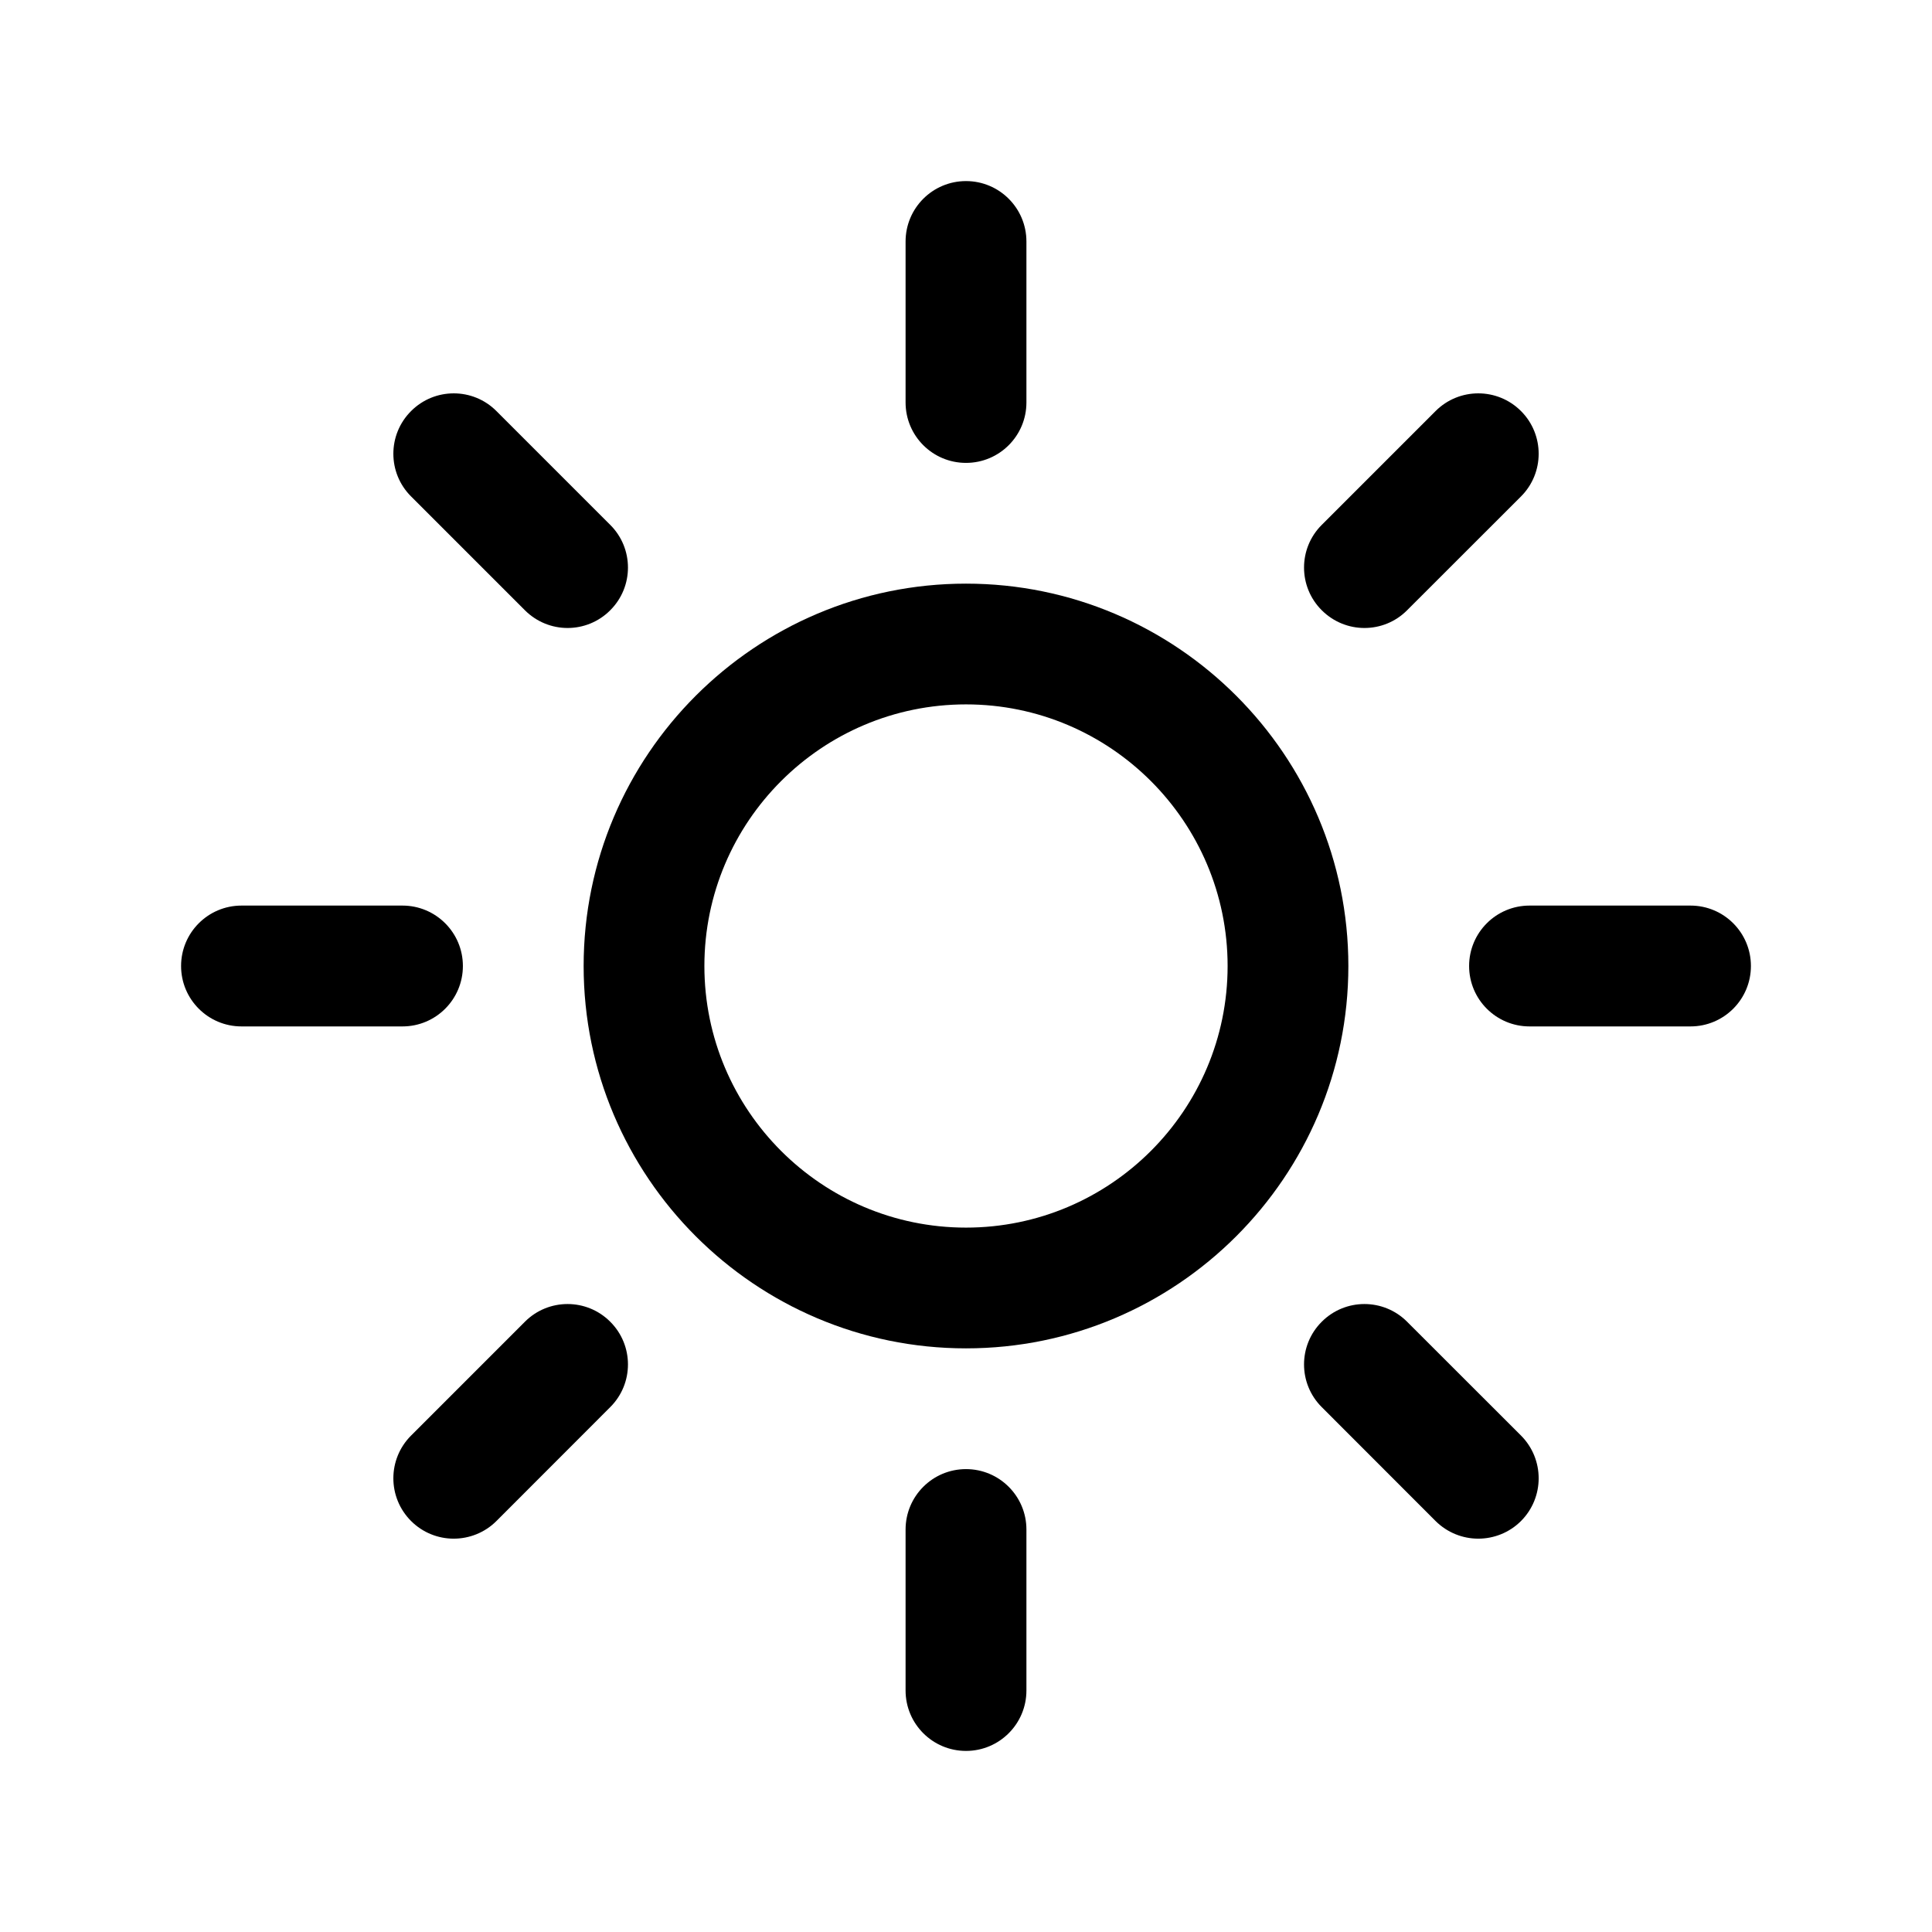
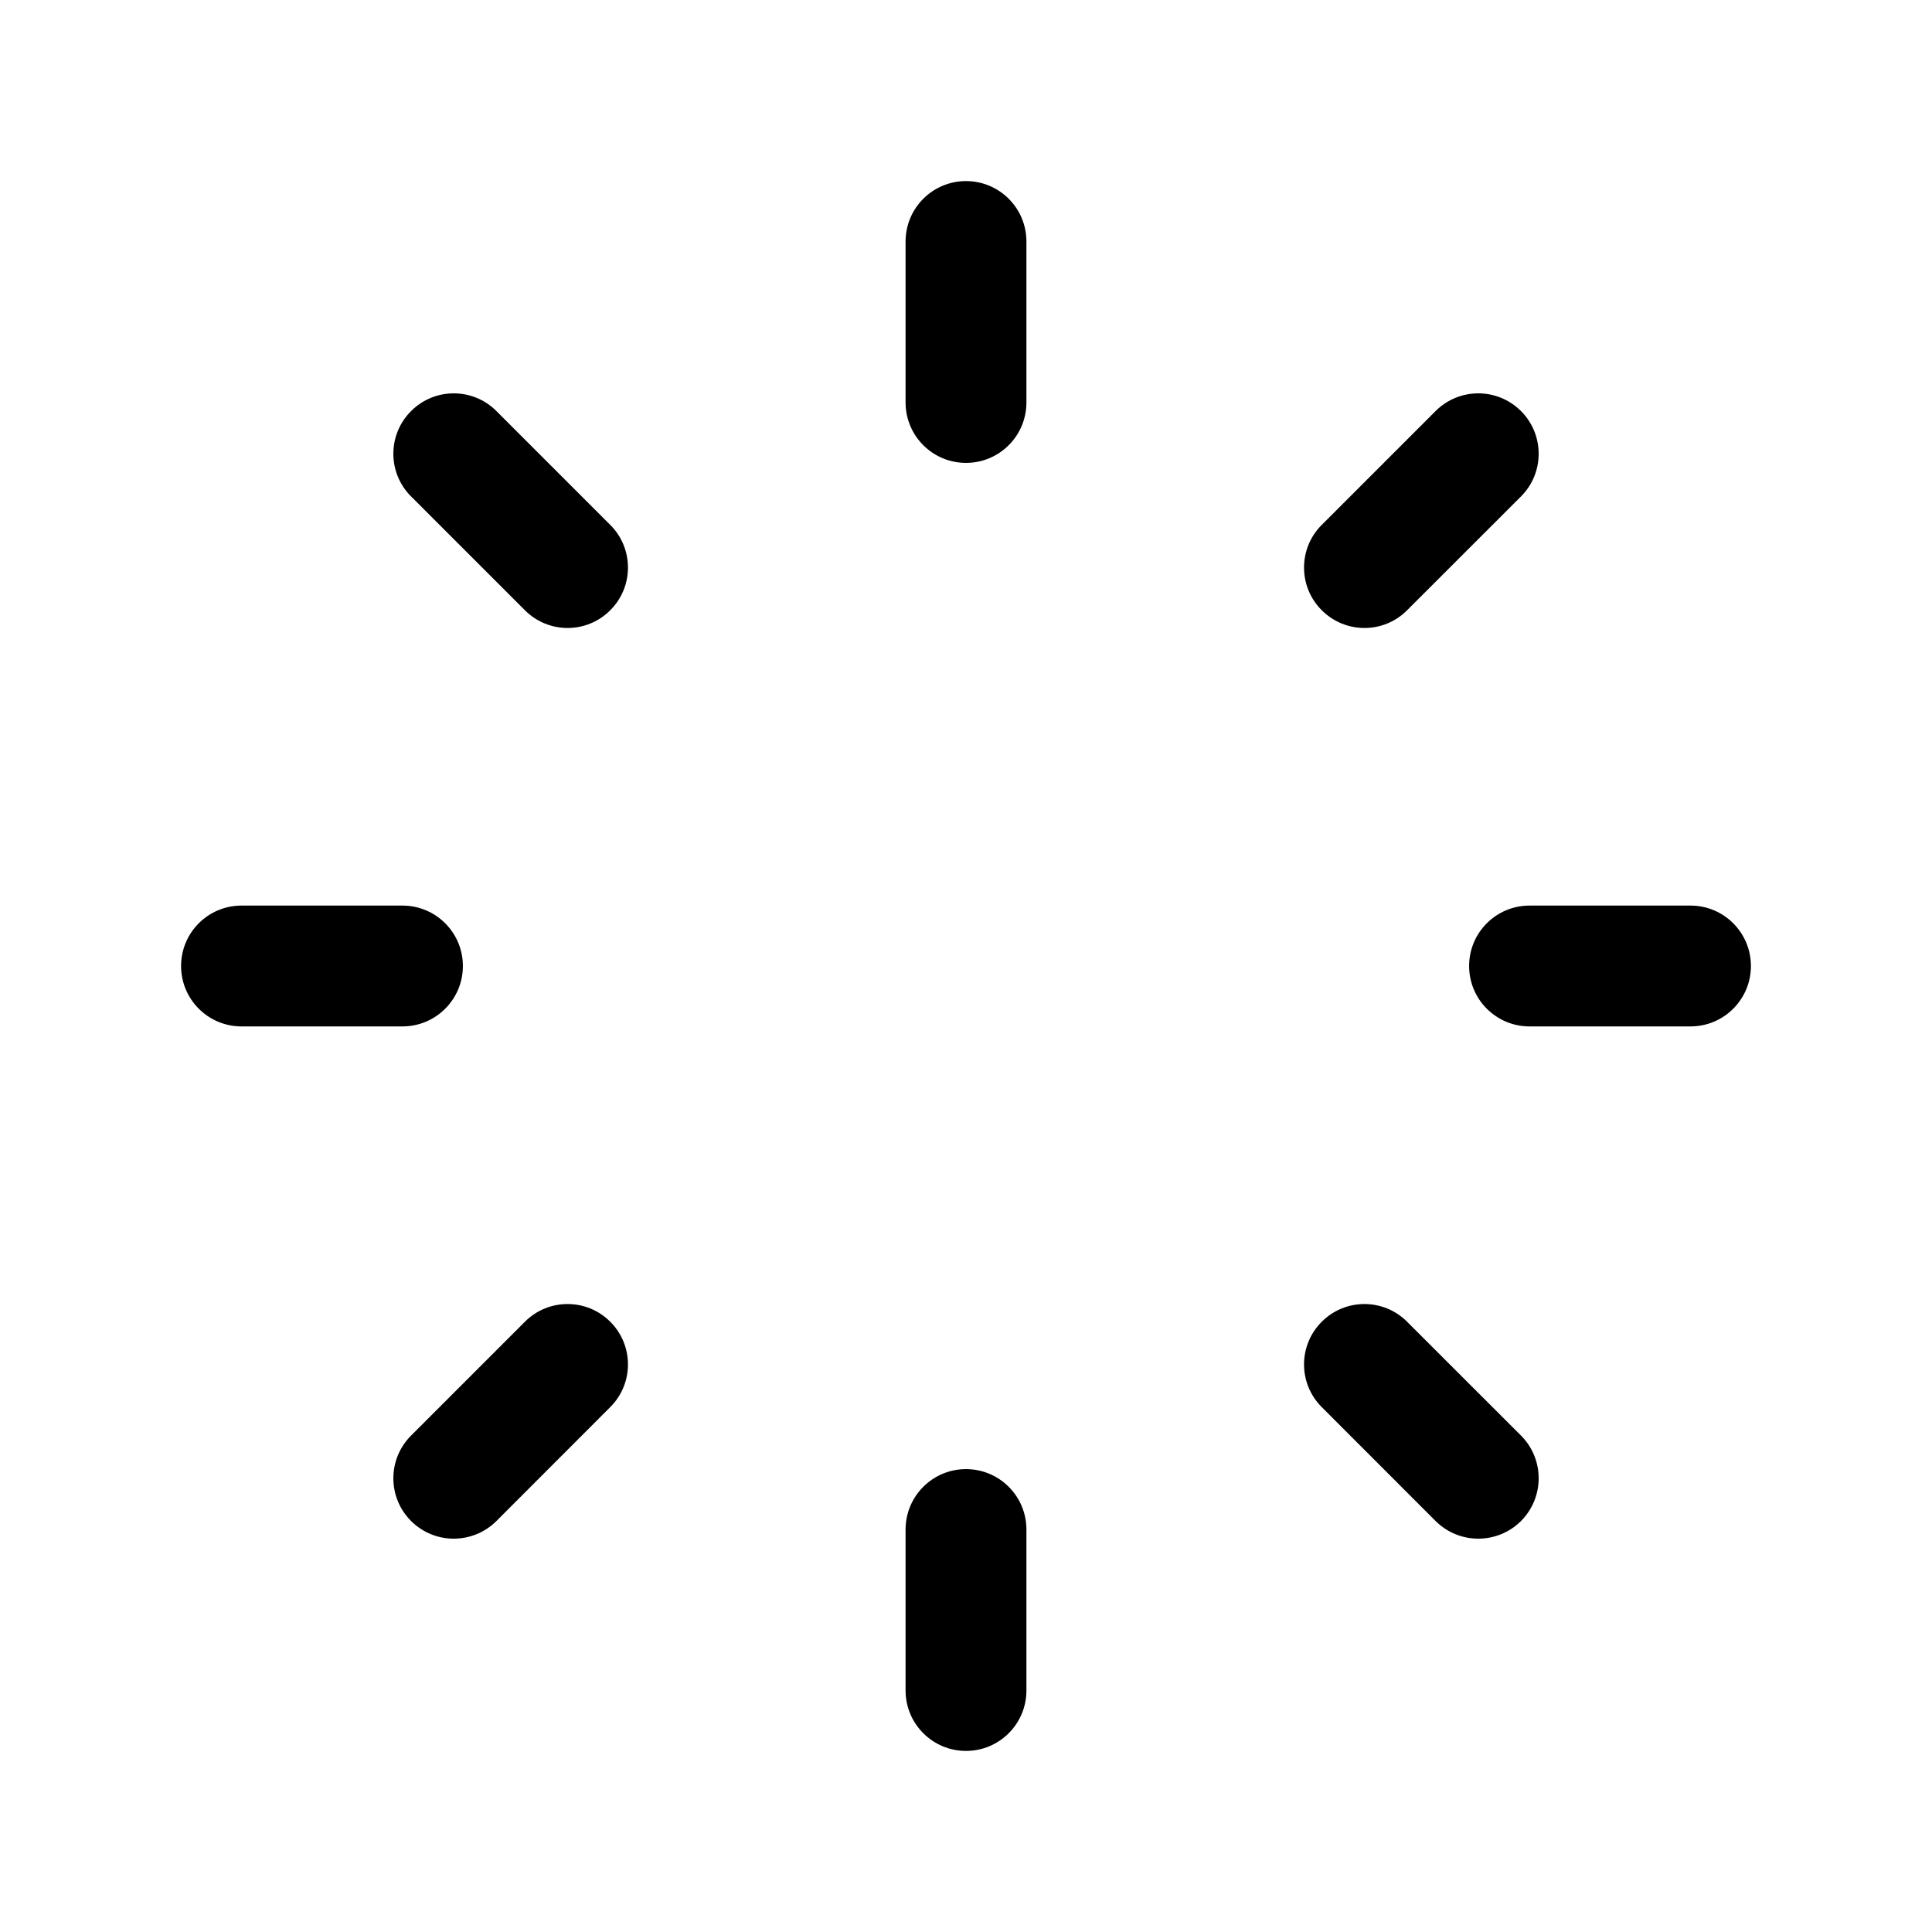
<svg xmlns="http://www.w3.org/2000/svg" width="22" height="22" viewBox="0 0 22 22" fill="none">
  <path d="M11 5.271C10.62 5.271 10.312 4.963 10.312 4.583V2.75C10.312 2.37 10.62 2.062 11 2.062C11.38 2.062 11.688 2.37 11.688 2.75V4.583C11.688 4.963 11.38 5.271 11 5.271ZM16.023 6.949L17.32 5.653C17.588 5.385 17.588 4.949 17.32 4.681C17.051 4.412 16.616 4.412 16.347 4.681L15.051 5.977C14.782 6.245 14.782 6.681 15.051 6.949C15.185 7.083 15.361 7.151 15.537 7.151C15.713 7.151 15.889 7.084 16.023 6.949ZM19.938 11C19.938 10.62 19.63 10.312 19.25 10.312H17.417C17.037 10.312 16.729 10.62 16.729 11C16.729 11.38 17.037 11.688 17.417 11.688H19.25C19.63 11.688 19.938 11.38 19.938 11ZM17.32 17.32C17.588 17.051 17.588 16.616 17.32 16.347L16.023 15.051C15.755 14.782 15.319 14.782 15.051 15.051C14.782 15.319 14.782 15.755 15.051 16.023L16.347 17.32C16.481 17.453 16.657 17.521 16.833 17.521C17.009 17.521 17.186 17.454 17.32 17.32ZM11.688 19.25V17.417C11.688 17.037 11.38 16.729 11 16.729C10.62 16.729 10.312 17.037 10.312 17.417V19.25C10.312 19.63 10.62 19.938 11 19.938C11.38 19.938 11.688 19.63 11.688 19.25ZM5.653 17.32L6.949 16.023C7.218 15.755 7.218 15.319 6.949 15.051C6.681 14.782 6.245 14.782 5.977 15.051L4.681 16.347C4.412 16.616 4.412 17.051 4.681 17.32C4.814 17.453 4.99 17.521 5.166 17.521C5.342 17.521 5.519 17.454 5.653 17.32ZM5.271 11C5.271 10.62 4.963 10.312 4.583 10.312H2.75C2.37 10.312 2.062 10.62 2.062 11C2.062 11.38 2.37 11.688 2.75 11.688H4.583C4.963 11.688 5.271 11.38 5.271 11ZM6.949 6.949C7.218 6.681 7.218 6.245 6.949 5.977L5.653 4.681C5.385 4.412 4.949 4.412 4.681 4.681C4.412 4.949 4.412 5.385 4.681 5.653L5.977 6.949C6.111 7.083 6.287 7.151 6.463 7.151C6.638 7.151 6.815 7.084 6.949 6.949Z" fill="#5E5E5E" style="fill:#5E5E5E;fill:color(display-p3 0.369 0.369 0.369);fill-opacity:1;" />
-   <path d="M11 15.354C8.599 15.354 6.646 13.401 6.646 11C6.646 8.599 8.599 6.646 11 6.646C13.401 6.646 15.354 8.599 15.354 11C15.354 13.401 13.401 15.354 11 15.354ZM11 8.021C9.357 8.021 8.021 9.357 8.021 11C8.021 12.643 9.357 13.979 11 13.979C12.643 13.979 13.979 12.643 13.979 11C13.979 9.357 12.643 8.021 11 8.021Z" fill="#5E5E5E" style="fill:#5E5E5E;fill:color(display-p3 0.369 0.369 0.369);fill-opacity:1;" />
</svg>